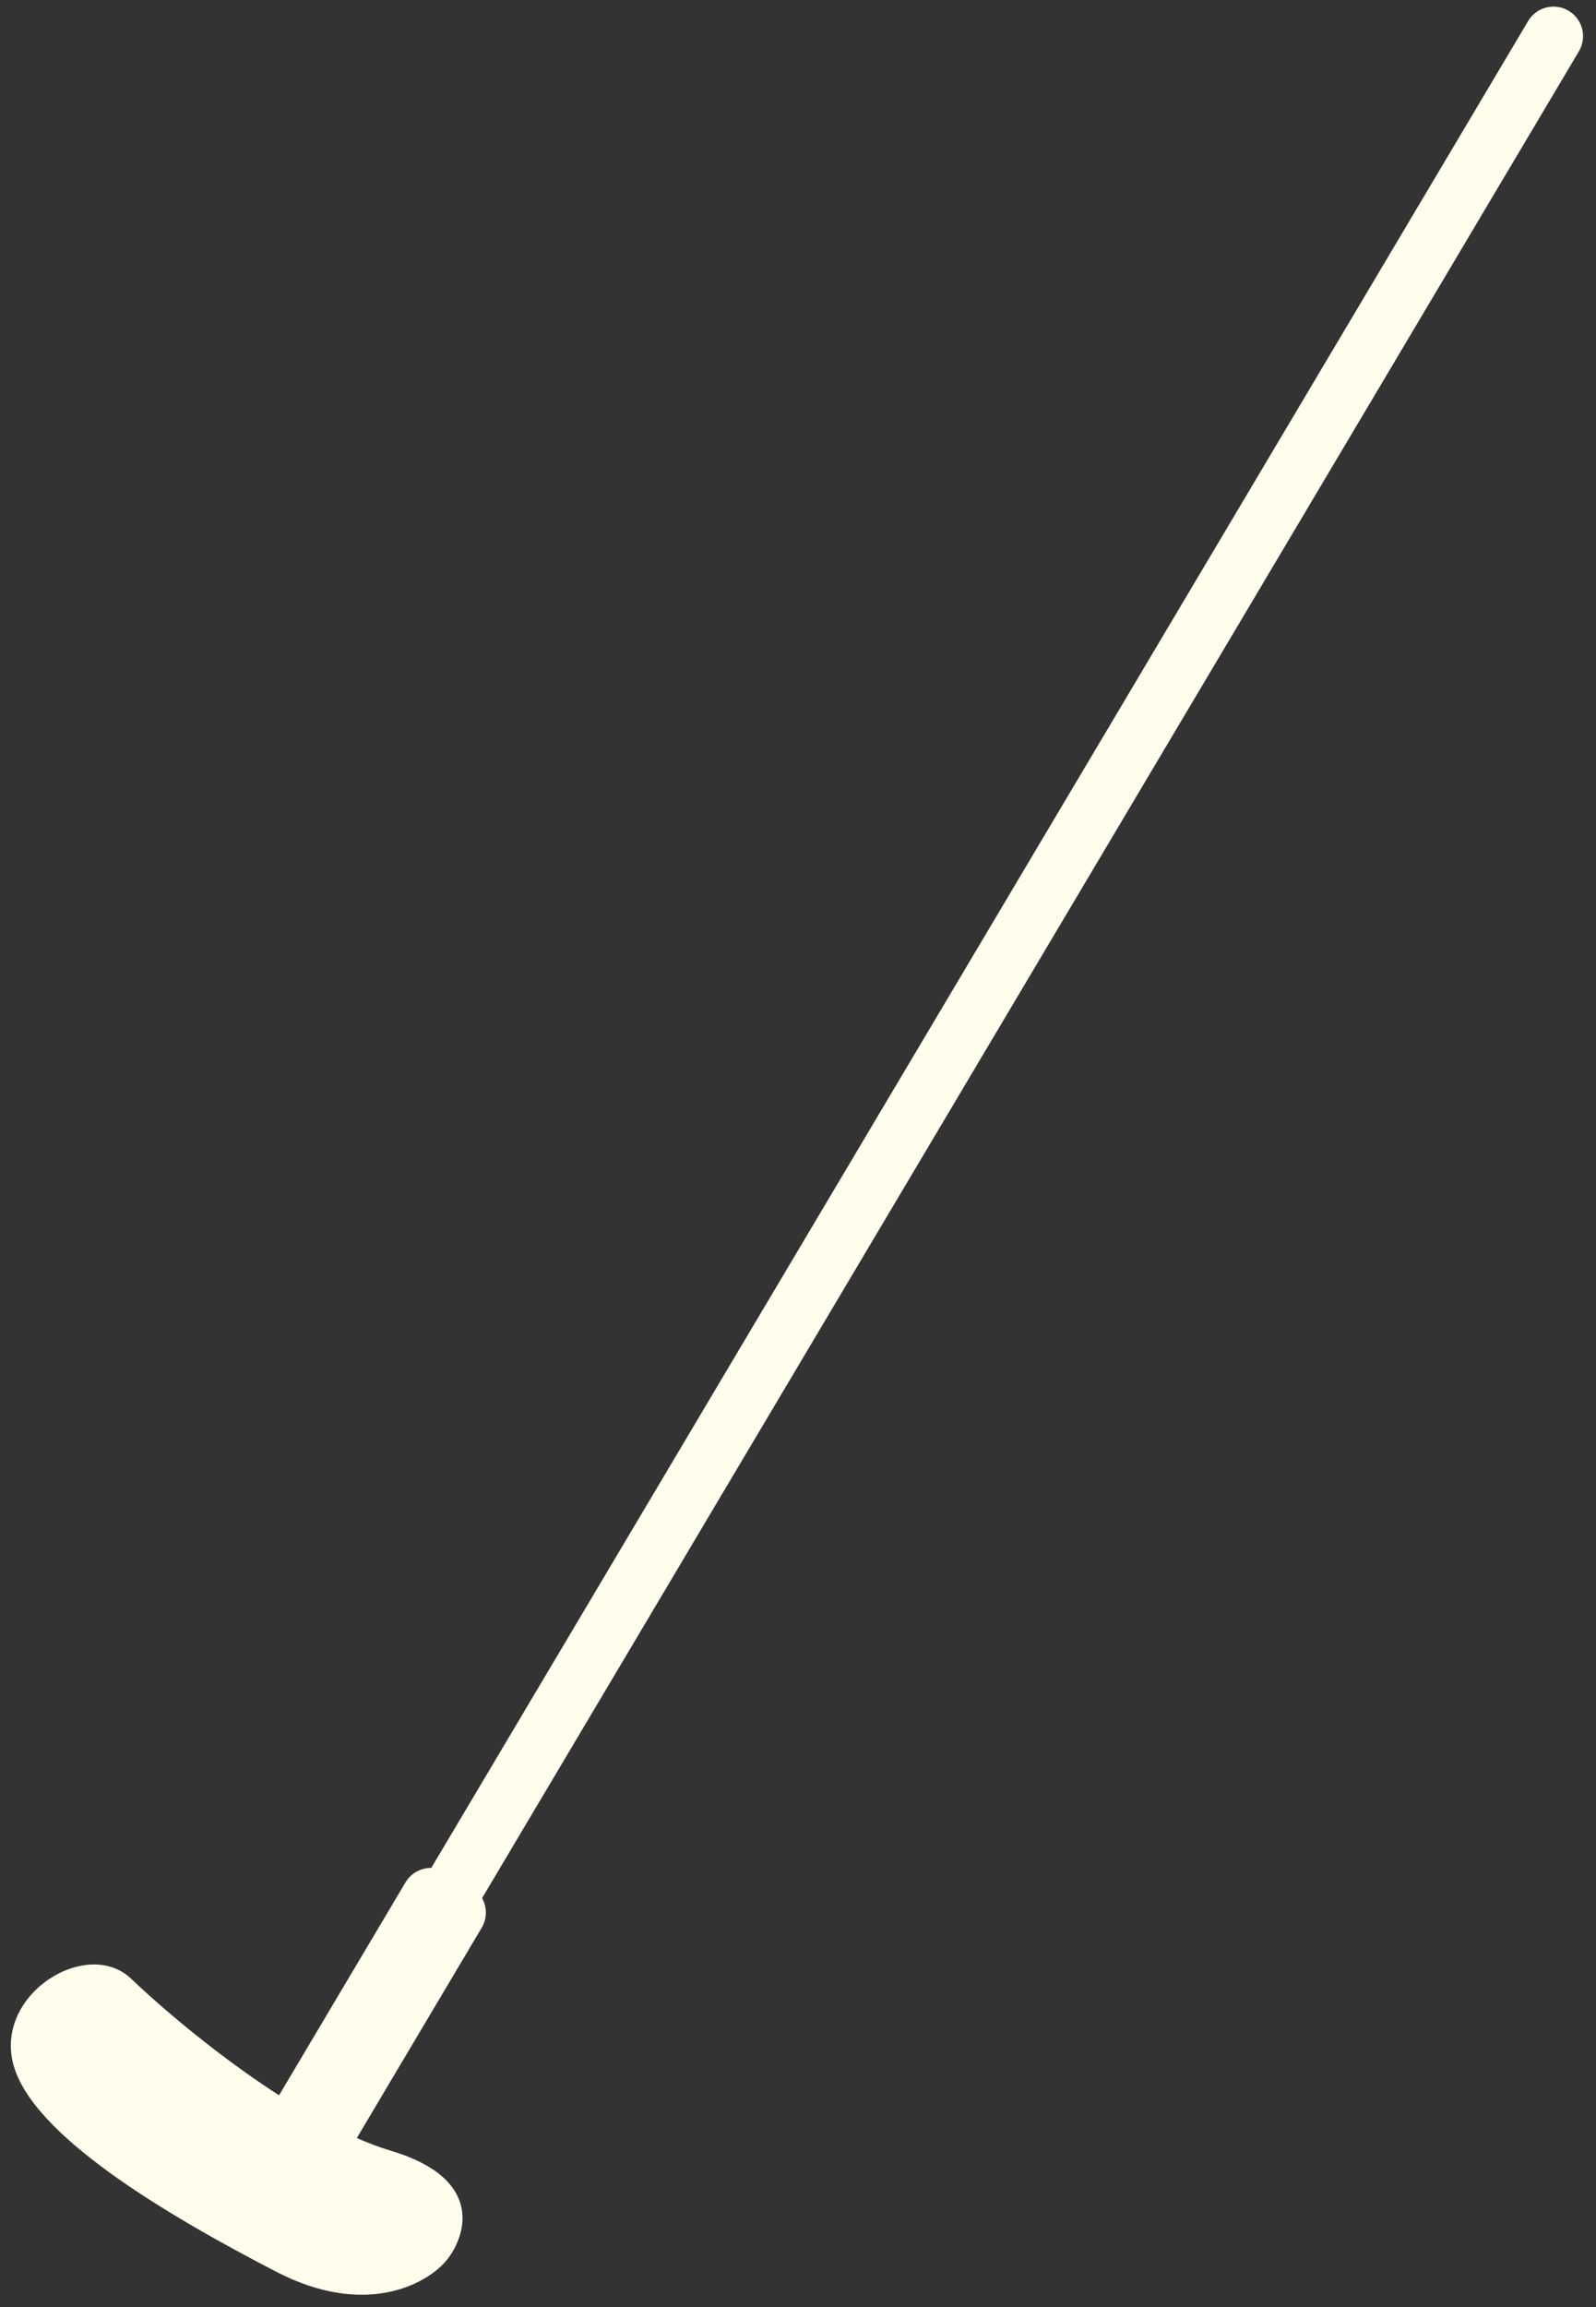
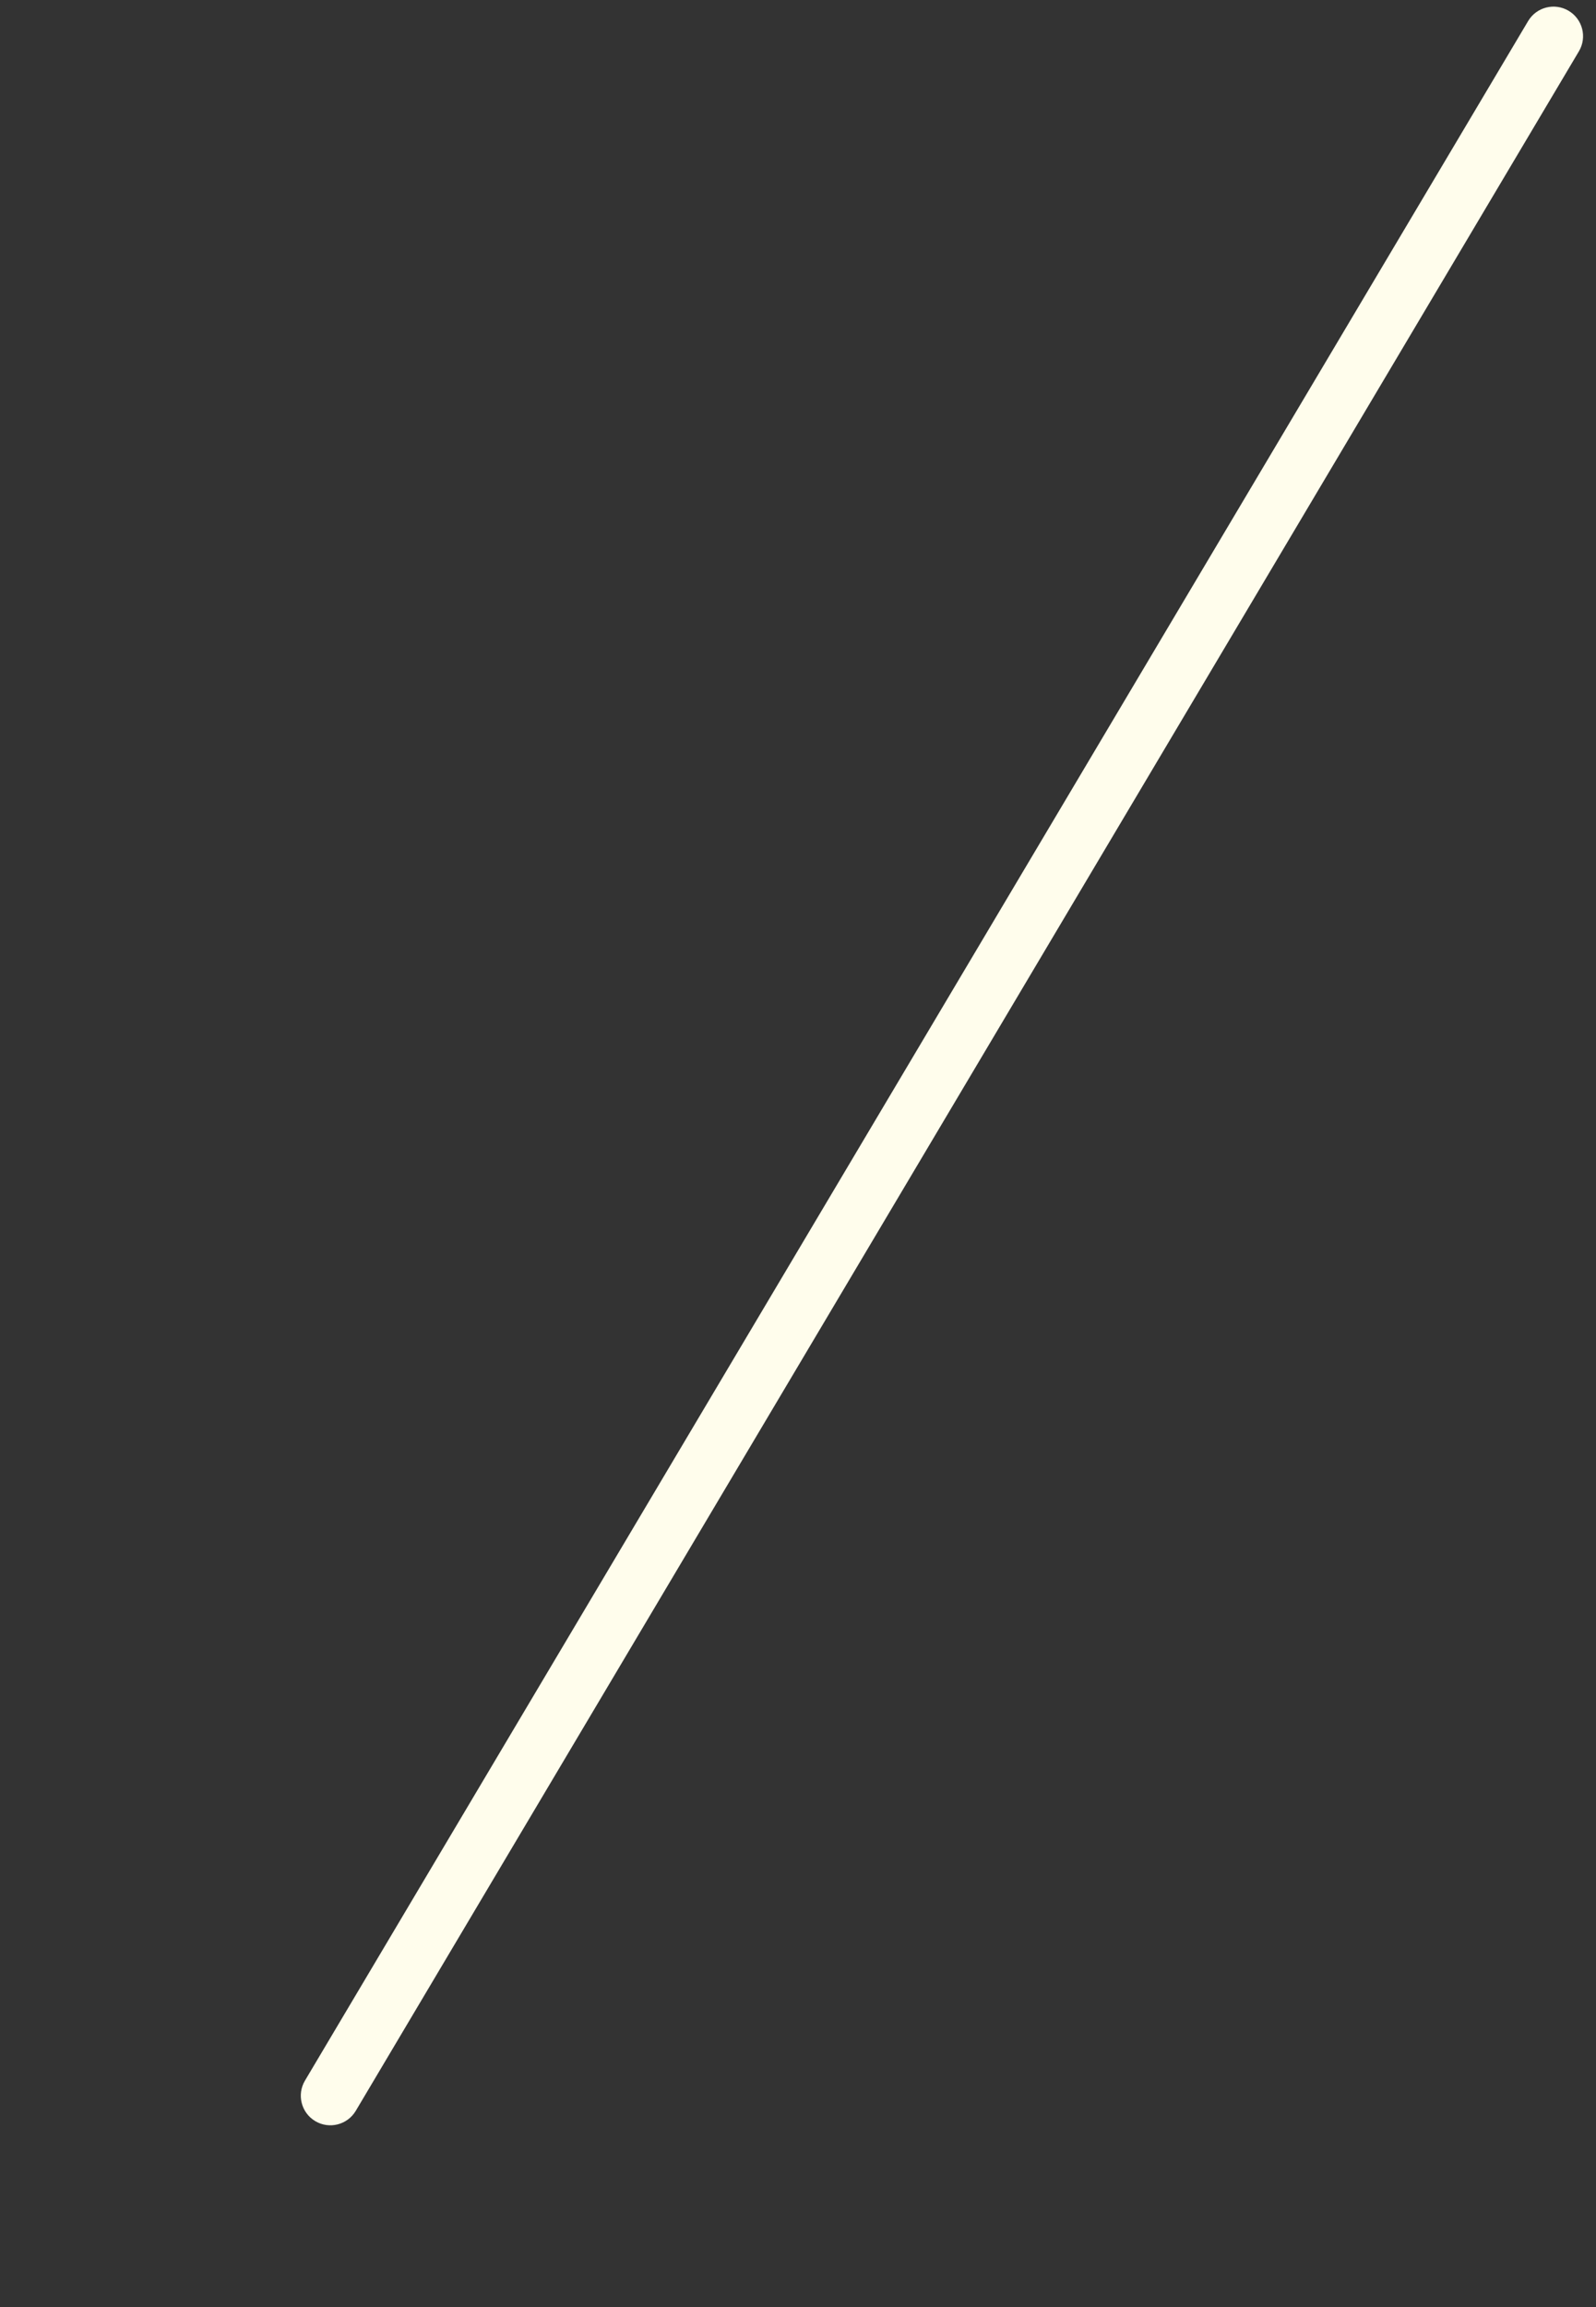
<svg xmlns="http://www.w3.org/2000/svg" width="108" height="156" viewBox="0 0 108 156" fill="none">
  <rect x="0" y="0" width="108" height="156" fill="#333333" stroke="none" />
  <path d="M103.405 1.427C103.969 0.477 105.196 0.165 106.146 0.729C107.096 1.294 107.408 2.521 106.843 3.47L24.075 142.73C23.511 143.68 22.283 143.992 21.334 143.428C20.384 142.864 20.072 141.636 20.637 140.687L103.405 1.427Z" fill="#FFFDEC" />
-   <path d="M27.441 127.281C28.005 126.332 29.232 126.02 30.182 126.584L31.901 127.606C32.85 128.17 33.163 129.397 32.598 130.347L23.913 144.961C23.349 145.91 22.121 146.222 21.172 145.658L19.453 144.636C18.503 144.072 18.191 142.845 18.755 141.895L27.441 127.281Z" fill="#FFFDEC" />
-   <path d="M26.466 145.435C20.147 143.541 12.139 136.92 8.925 133.846C5.997 130.943 -0.332 134.742 0.888 139.539C2.109 144.336 11.135 149.701 18.697 153.614C24.747 156.744 28.876 154.429 30.184 152.88C31.578 151.188 32.785 147.33 26.466 145.435Z" fill="#FFFDEC" />
</svg>